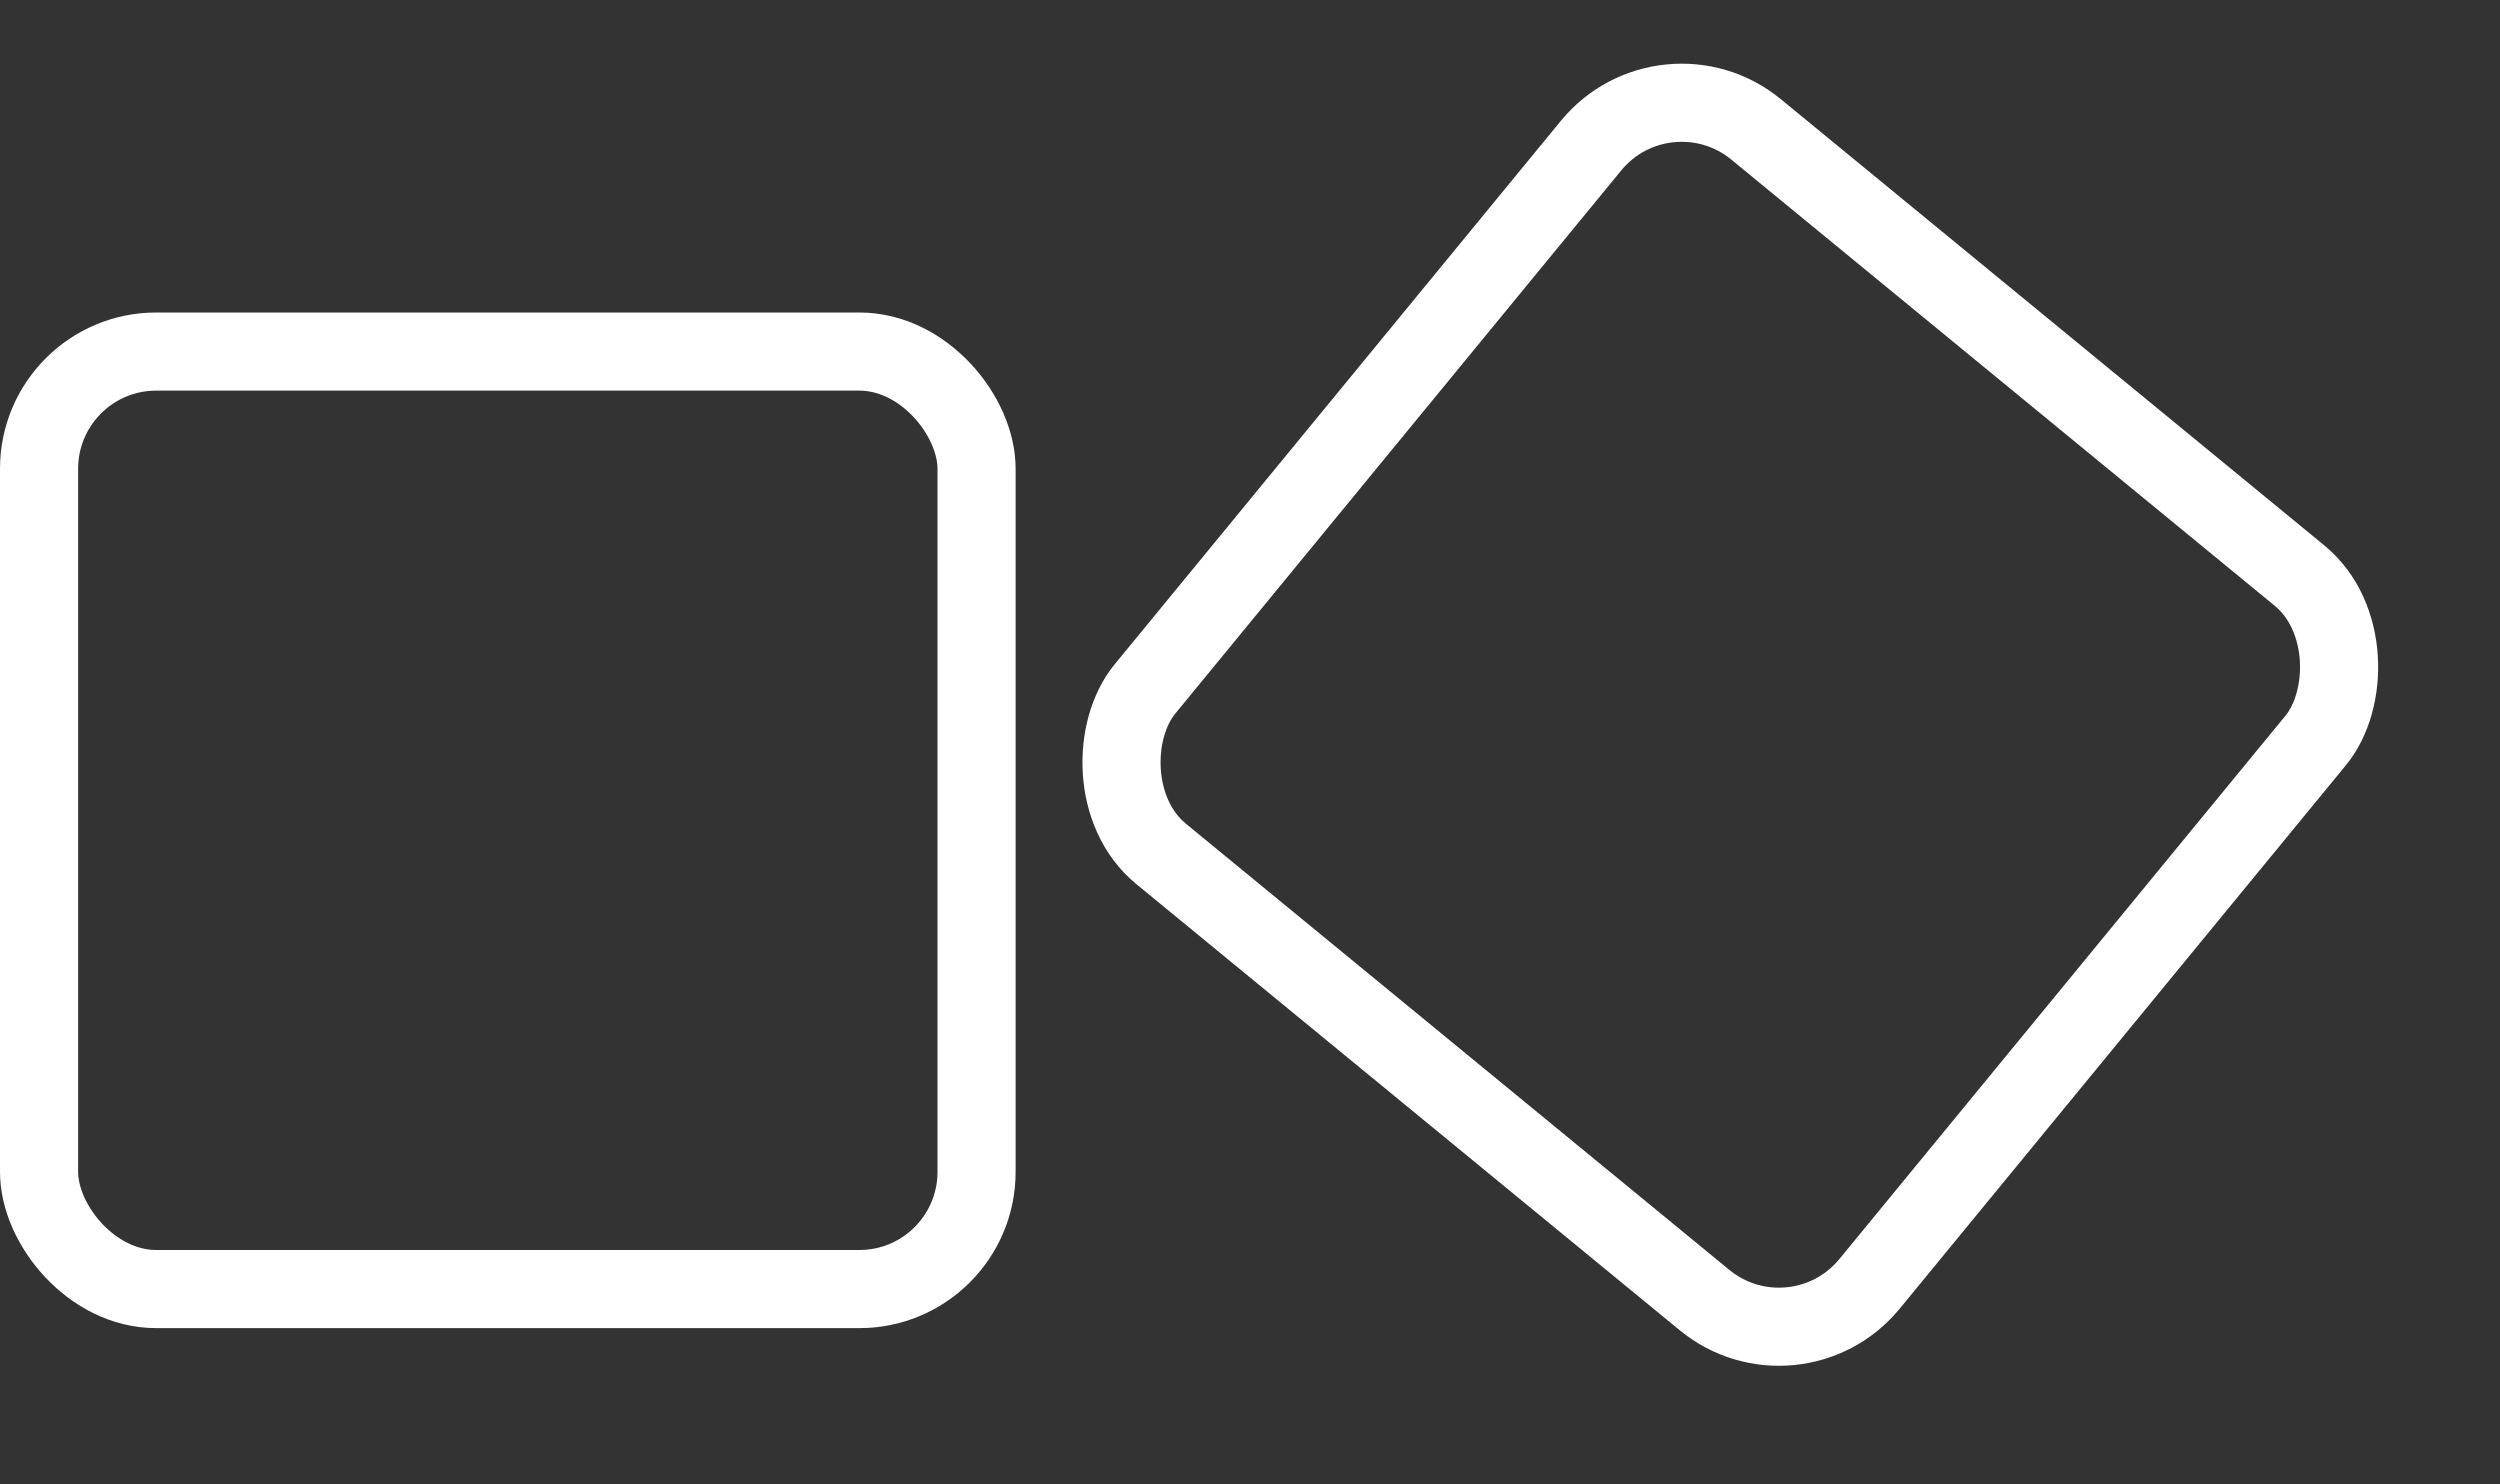
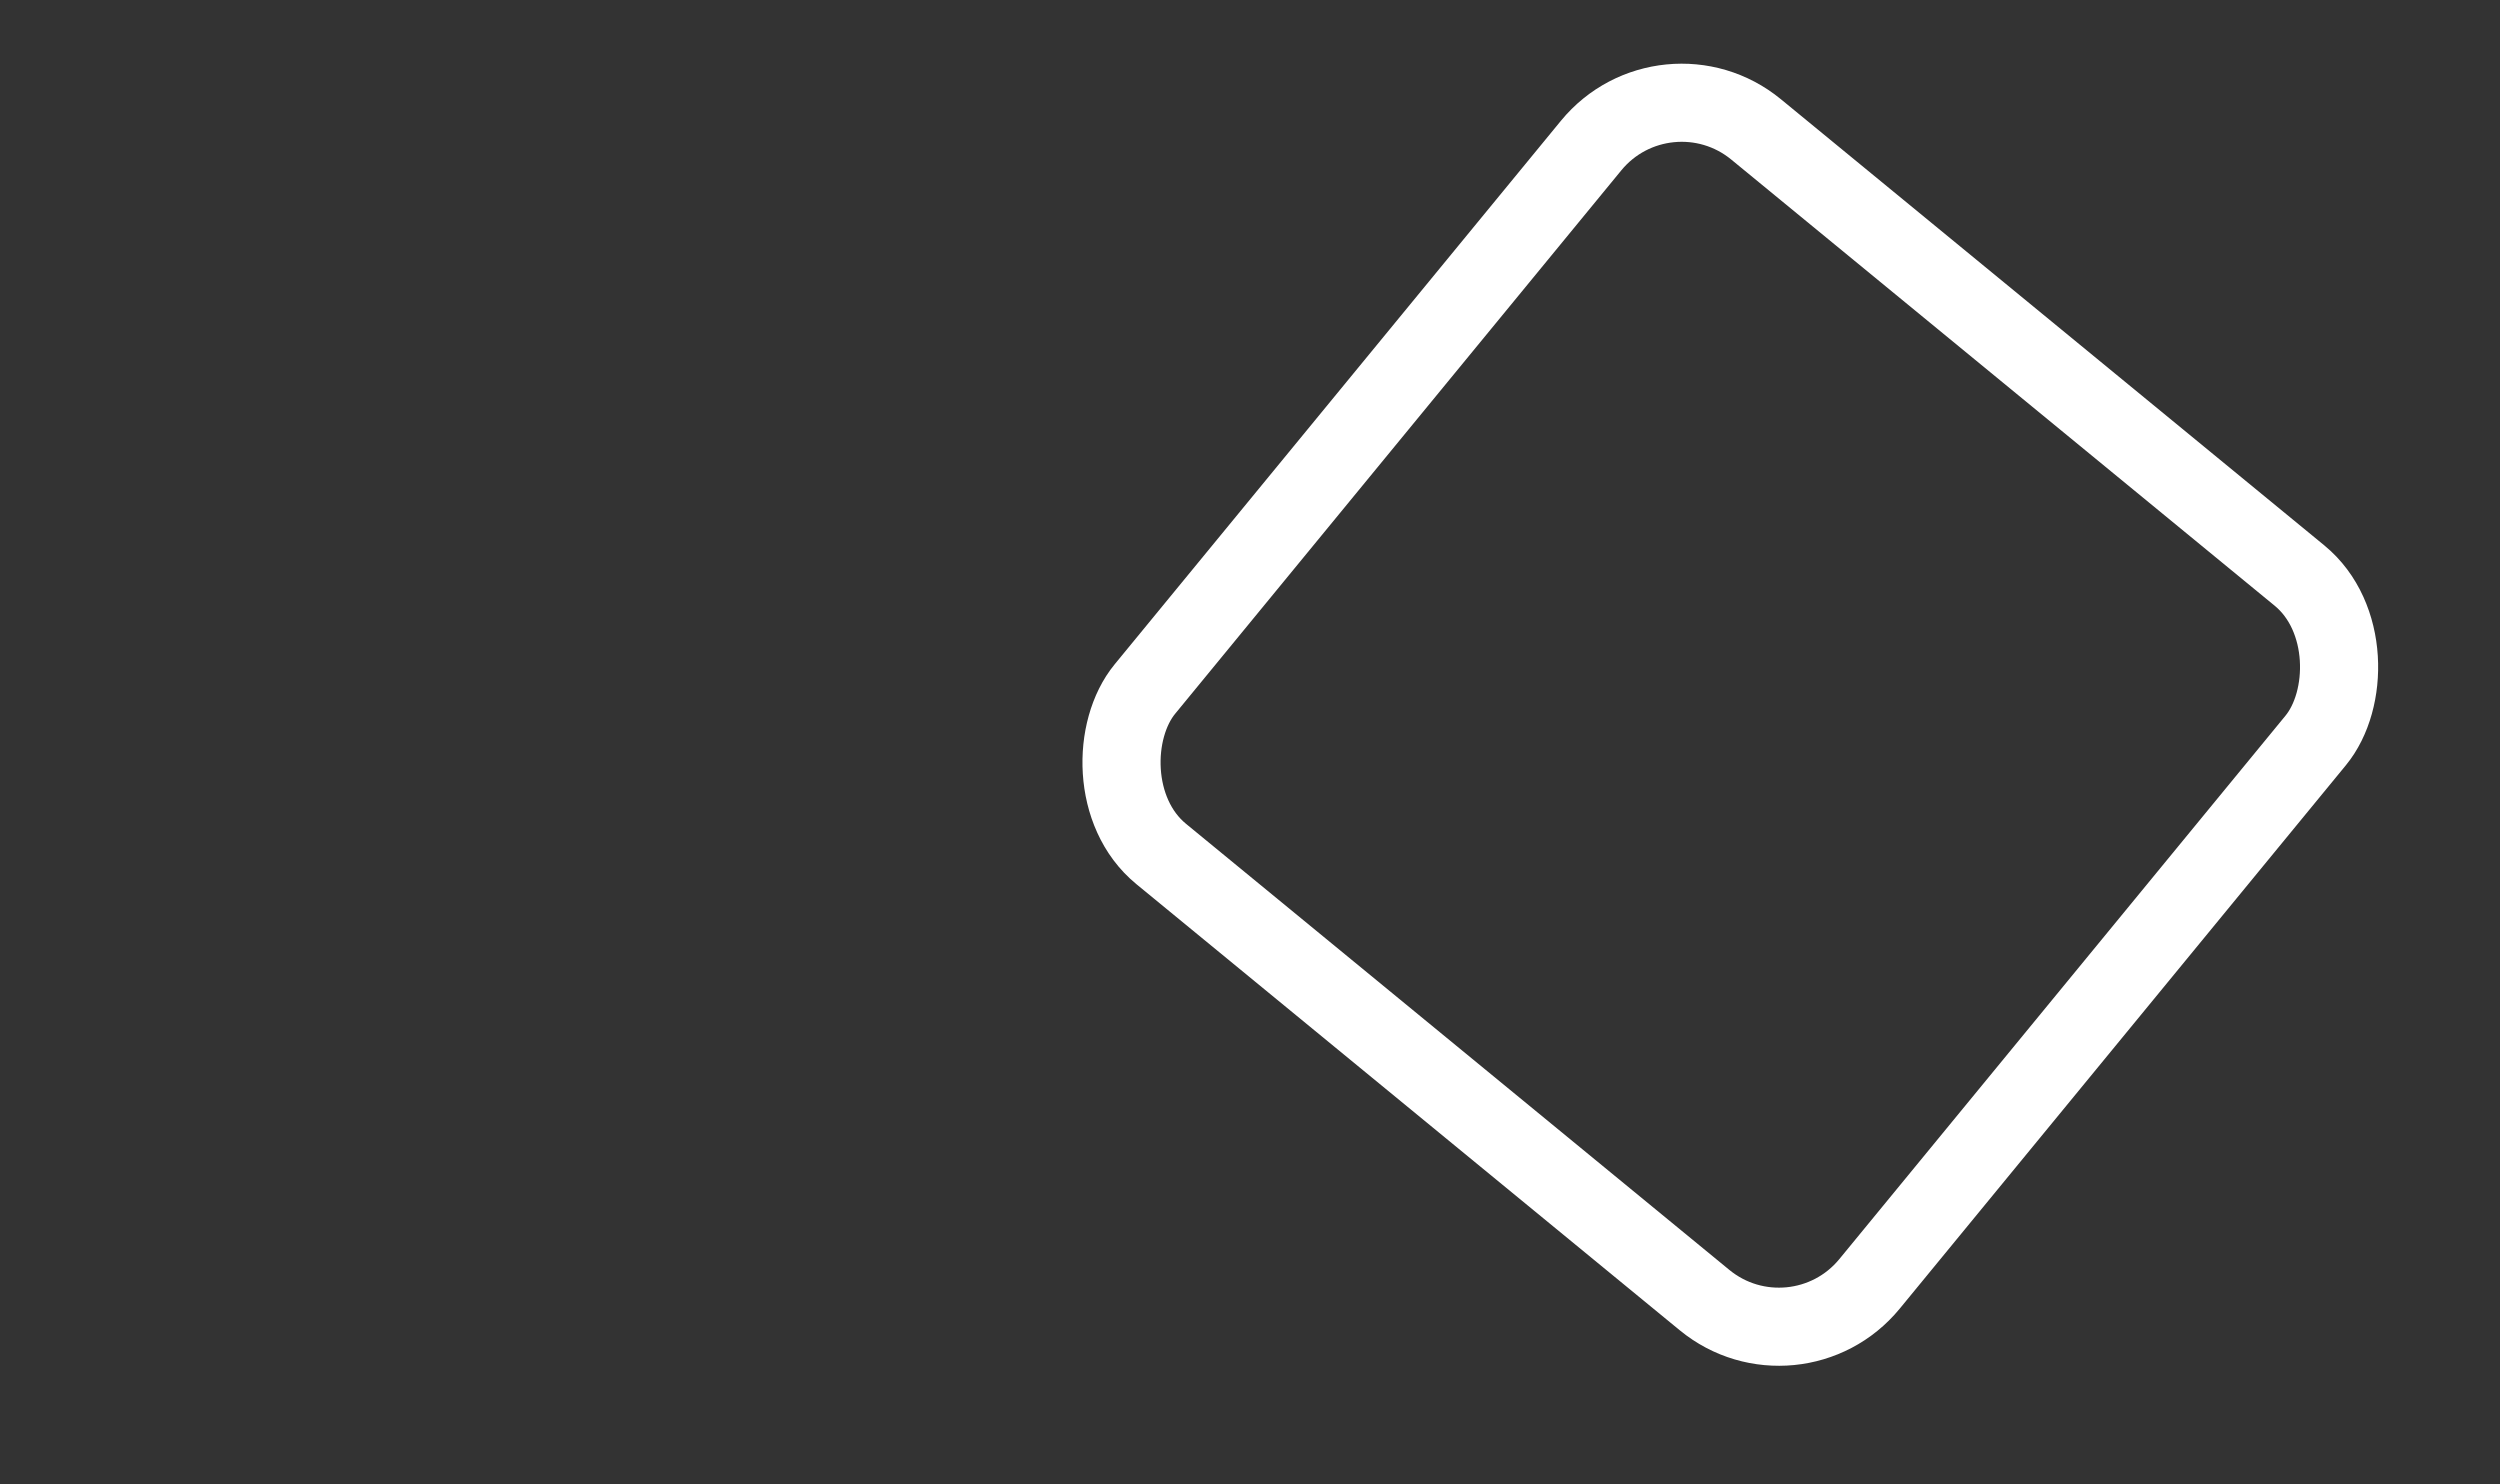
<svg xmlns="http://www.w3.org/2000/svg" fill="none" viewBox="0 0 32 19" height="19" width="32">
  <rect x="0" y="0" width="32" height="19" fill="#333333" stroke="none" />
-   <rect stroke="white" rx="1.5" height="12" width="12" y="4.5" x="0.5" />
  <rect stroke="white" transform="rotate(39.387 21.318 0.704)" rx="1.5" height="12" width="12" y="0.704" x="21.318" />
</svg>